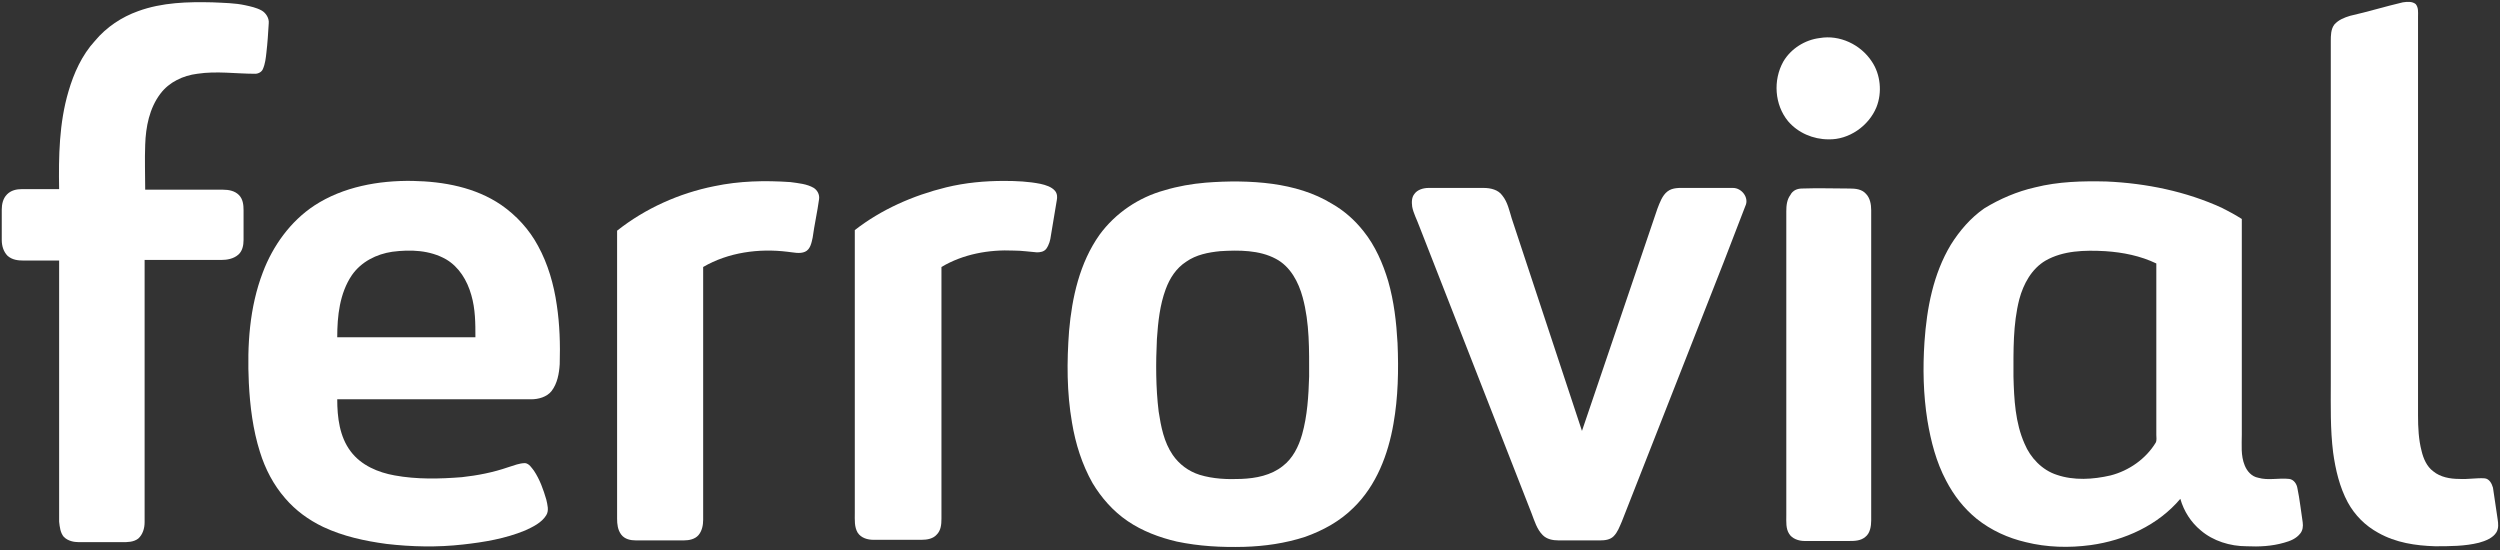
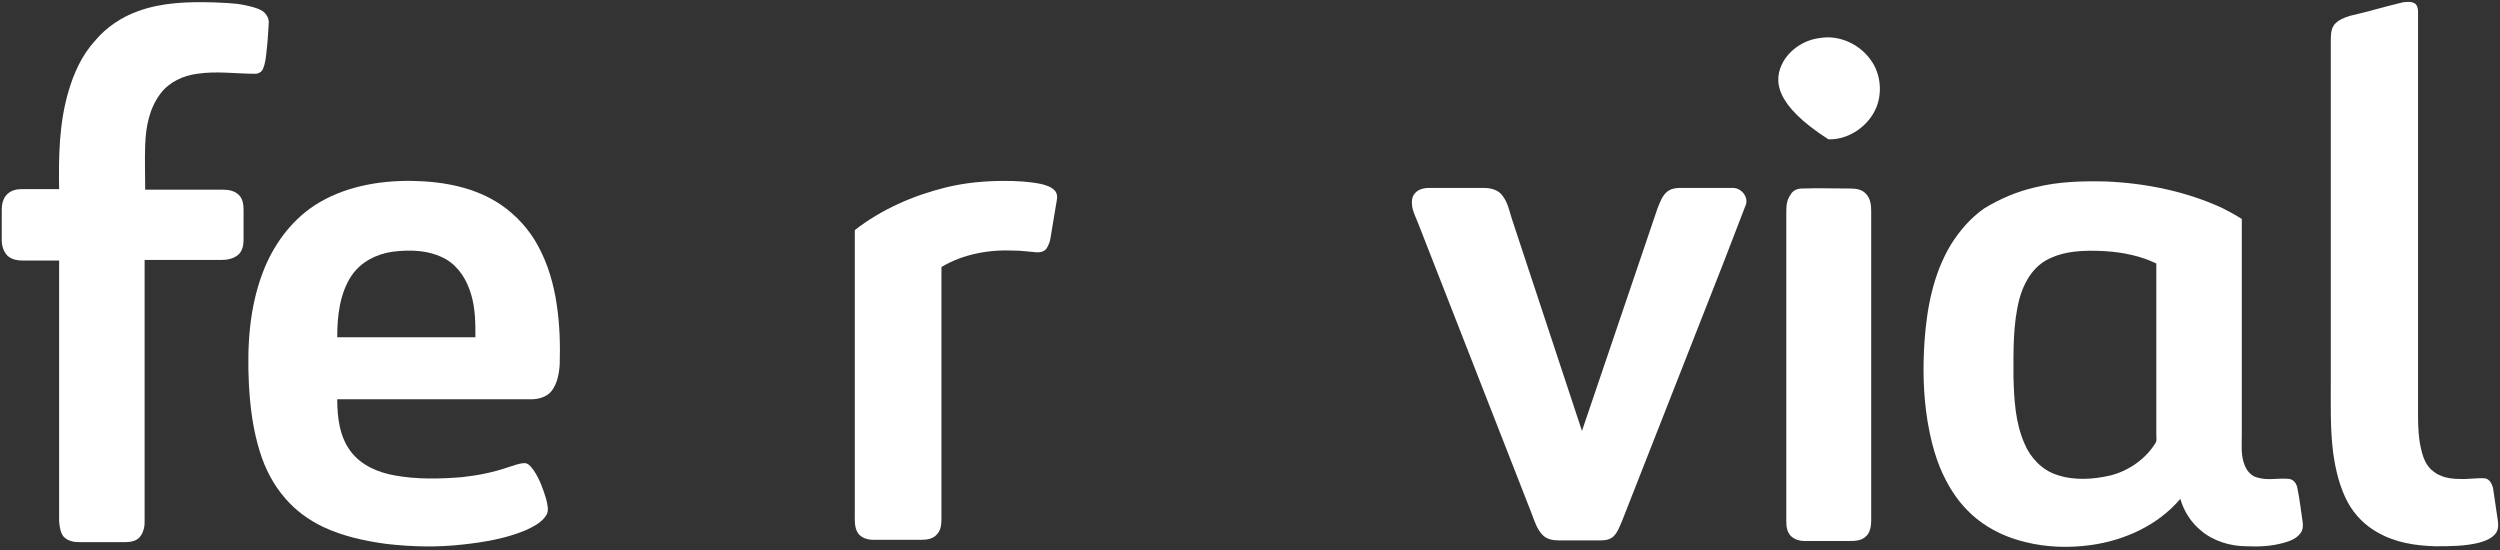
<svg xmlns="http://www.w3.org/2000/svg" width="427px" height="94px" viewBox="0 0 427 94" version="1.1">
  <rect x="0" y="0" width="427" height="94" fill="#333333" stroke="none" />
  <desc>Created with Sketch.</desc>
  <defs />
  <g id="Page-1" stroke="none" stroke-width="1" fill="none" fill-rule="evenodd">
    <g id="LOGO-FERROVIAL-BLANCO" fill="#FFFFFF" fill-rule="nonzero">
      <path d="M23.6,1.9 C27.7,0.4 32.1,0.3 36.3,0.4 C38.2,0.5 40.1,0.5 41.9,0.9 C42.8,1.1 43.8,1.3 44.7,1.8 C45.4,2.2 46,3.1 45.9,4 C45.8,5.7 45.7,7.3 45.5,9 C45.4,9.9 45.3,10.9 44.9,11.8 C44.7,12.3 44.1,12.6 43.6,12.6 C40.3,12.6 37,12.1 33.7,12.6 C31.3,12.9 28.9,14 27.4,16 C25.5,18.5 24.9,21.7 24.8,24.7 C24.7,27.3 24.8,29.8 24.8,32.4 C29.2,32.4 33.7,32.4 38.1,32.4 C39.1,32.4 40.1,32.6 40.8,33.3 C41.5,34 41.6,35 41.6,35.9 C41.6,37.6 41.6,39.3 41.6,41 C41.6,41.9 41.4,42.9 40.7,43.5 C39.9,44.2 38.8,44.4 37.8,44.4 C33.4,44.4 29.1,44.4 24.7,44.4 C24.7,59.3 24.7,74.2 24.7,89.2 C24.7,90.2 24.4,91.3 23.6,92 C22.8,92.6 21.8,92.6 20.9,92.6 C18.4,92.6 15.9,92.6 13.5,92.6 C12.6,92.6 11.6,92.4 10.9,91.7 C10.3,91 10.2,90 10.1,89.1 C10.1,74.2 10.1,59.4 10.1,44.5 C8.1,44.5 6.1,44.5 4,44.5 C3.1,44.5 2.1,44.4 1.3,43.7 C0.6,43 0.3,42 0.3,41 C0.3,39.3 0.3,37.6 0.3,35.8 C0.3,34.9 0.5,33.9 1.2,33.2 C1.9,32.5 2.8,32.3 3.8,32.3 C5.9,32.3 8,32.3 10.1,32.3 C10,26.7 10.1,21 11.7,15.6 C12.6,12.5 14,9.4 16.2,7 C18.2,4.6 20.8,2.9 23.6,1.9 Z" id="Shape" />
      <path d="M410.4,0.4 C411.1,0.3 412,0.2 412.6,0.7 C413.1,1.3 413,2.1 413,2.8 C413,25.5 413,48.3 413,71 C413,73 413.1,75.1 413.6,77 C413.9,78.3 414.5,79.7 415.6,80.5 C416.8,81.5 418.5,81.8 420,81.8 C421.5,81.9 423,81.6 424.4,81.7 C425.2,81.8 425.6,82.6 425.8,83.3 C426.1,85.1 426.3,86.9 426.6,88.7 C426.7,89.4 426.8,90.2 426.4,90.9 C425.8,91.9 424.5,92.4 423.4,92.7 C421,93.3 418.4,93.3 415.9,93.3 C412.6,93.2 409.2,92.7 406.2,91 C404,89.8 402.2,88 401,85.8 C399.6,83.2 398.9,80.2 398.5,77.3 C398,73.3 398.1,69.3 398.1,65.3 C398.1,45.9 398.1,26.4 398.1,7 C398.1,6.1 398.1,5 398.7,4.2 C399.4,3.4 400.4,3 401.4,2.7 C404.5,2 407.4,1.1 410.4,0.4 Z" id="Shape" />
-       <path d="M310.8,6.5 C314.2,5.9 317.8,7.6 319.7,10.5 C321.2,12.7 321.5,15.8 320.5,18.3 C319.2,21.5 315.8,23.9 312.3,23.8 C309.7,23.8 307.1,22.7 305.4,20.7 C303.1,17.9 302.8,13.7 304.6,10.5 C305.9,8.3 308.3,6.8 310.8,6.5 Z" id="Shape" />
+       <path d="M310.8,6.5 C314.2,5.9 317.8,7.6 319.7,10.5 C321.2,12.7 321.5,15.8 320.5,18.3 C319.2,21.5 315.8,23.9 312.3,23.8 C303.1,17.9 302.8,13.7 304.6,10.5 C305.9,8.3 308.3,6.8 310.8,6.5 Z" id="Shape" />
      <path d="M53.7,35.1 C58.6,31.9 64.7,30.8 70.5,30.9 C75.8,31 81.2,32 85.6,35 C88.2,36.8 90.4,39.2 91.9,42 C93.6,45.1 94.6,48.6 95.1,52.1 C95.6,55.4 95.7,58.8 95.6,62.2 C95.5,63.8 95.2,65.5 94.2,66.8 C93.4,67.8 92,68.2 90.7,68.2 C79.7,68.2 68.6,68.2 57.6,68.2 C57.6,71.3 58,74.6 59.9,77.1 C61.7,79.5 64.6,80.7 67.4,81.2 C71.2,81.9 75.1,81.8 78.9,81.5 C81.6,81.2 84.2,80.7 86.8,79.8 C87.8,79.5 88.7,79.1 89.7,79.1 C90.4,79.2 90.8,79.9 91.2,80.4 C92.2,81.9 92.8,83.6 93.3,85.3 C93.5,86.2 93.8,87.2 93.3,88 C92.5,89.3 91,90 89.7,90.6 C86.3,92 82.7,92.6 79.1,93 C74.7,93.5 70.3,93.4 66,92.9 C62.3,92.4 58.6,91.6 55.2,90 C52.7,88.8 50.5,87.2 48.7,85.1 C46.7,82.8 45.3,80.1 44.4,77.2 C43.2,73.4 42.7,69.4 42.5,65.4 C42.2,59 42.6,52.5 44.9,46.5 C46.6,42 49.6,37.8 53.7,35.1 Z M67,43 C64.3,43.4 61.7,44.7 60.1,47 C58,50.1 57.6,54 57.6,57.6 C65.5,57.6 73.3,57.6 81.2,57.6 C81.2,55.2 81.2,52.8 80.5,50.4 C79.8,47.9 78.4,45.6 76.2,44.3 C73.4,42.7 70.1,42.6 67,43 Z" id="Shape" />
-       <path d="M122,31.8 C126.3,30.9 130.6,30.8 135,31.1 C136.4,31.3 137.8,31.4 139,32.1 C139.6,32.5 140,33.2 139.9,34 C139.6,36.2 139.1,38.4 138.8,40.6 C138.6,41.5 138.4,42.6 137.5,43 C136.6,43.4 135.5,43.1 134.5,43 C129.6,42.4 124.4,43.1 120.1,45.6 C120.1,60 120.1,74.4 120.1,88.8 C120.1,89.7 119.9,90.7 119.3,91.4 C118.7,92.1 117.7,92.3 116.8,92.3 C114.1,92.3 111.4,92.3 108.6,92.3 C107.7,92.3 106.7,92.1 106.1,91.3 C105.5,90.5 105.4,89.5 105.4,88.6 C105.4,72.2 105.4,55.8 105.4,39.4 C110.2,35.6 116,33 122,31.8 Z" id="Shape" />
      <path d="M161.6,32 C164.9,31.2 168.2,30.9 171.5,30.9 C173.6,30.9 175.7,31 177.7,31.4 C178.6,31.6 179.6,31.9 180.2,32.6 C180.6,33.1 180.6,33.7 180.5,34.2 C180.2,36.2 179.8,38.2 179.5,40.2 C179.4,41 179.2,41.8 178.7,42.5 C178.3,43 177.7,43.1 177.1,43.1 C175.8,43 174.5,42.8 173.2,42.8 C168.9,42.6 164.5,43.4 160.8,45.6 C160.8,59.9 160.8,74.3 160.8,88.6 C160.8,89.6 160.7,90.6 160,91.3 C159.4,92 158.4,92.2 157.4,92.2 C154.7,92.2 152,92.2 149.2,92.2 C148.2,92.2 147.1,91.9 146.5,91 C145.9,90 146,88.8 146,87.6 C146,71.5 146,55.4 146,39.3 C150.5,35.8 155.9,33.4 161.6,32 Z" id="Shape" />
-       <path d="M205.9,31.2 C209.7,30.9 213.6,30.9 217.3,31.4 C220.9,31.9 224.4,32.9 227.5,34.8 C229.6,36 231.4,37.6 232.9,39.5 C234.9,42 236.2,45 237.1,48 C238.1,51.5 238.5,55 238.7,58.6 C238.9,63.2 238.8,67.9 238,72.4 C237.1,77.6 235.1,82.9 231.2,86.7 C228.9,89 226,90.6 222.9,91.7 C219.5,92.8 216,93.3 212.5,93.4 C208.6,93.5 204.8,93.3 201,92.5 C198,91.8 195.1,90.7 192.6,89 C190.1,87.3 188.1,85 186.6,82.5 C184.8,79.3 183.7,75.8 183.1,72.2 C182.2,67 182.2,61.8 182.6,56.5 C183.1,50.8 184.4,44.9 187.8,40.1 C190.5,36.4 194.5,33.7 198.9,32.5 C201.2,31.8 203.6,31.4 205.9,31.2 Z M208.4,42.9 C206.4,43.1 204.3,43.5 202.6,44.7 C200.9,45.8 199.8,47.5 199.1,49.4 C198.1,52.1 197.8,55 197.6,57.9 C197.4,62 197.4,66.2 197.9,70.3 C198.3,72.9 198.8,75.5 200.3,77.7 C201.4,79.3 203,80.5 204.9,81.1 C207.2,81.8 209.6,81.9 212,81.8 C214.5,81.7 217.1,81.2 219.1,79.6 C220.8,78.3 221.8,76.3 222.4,74.2 C223.3,71 223.5,67.6 223.6,64.3 C223.6,59.8 223.7,55.2 222.5,50.8 C221.8,48.2 220.4,45.5 217.9,44.2 C215.1,42.7 211.6,42.7 208.4,42.9 Z" id="Shape" />
      <path d="M347.6,32 C351.6,31 355.7,30.9 359.8,31 C366.6,31.3 373.4,32.7 379.5,35.5 C380.7,36.1 381.8,36.7 382.9,37.4 C382.9,49.7 382.9,61.9 382.9,74.2 C382.9,76 382.7,77.8 383.4,79.5 C383.8,80.5 384.6,81.4 385.7,81.6 C387.4,82.1 389.2,81.6 391,81.8 C391.8,81.9 392.3,82.7 392.4,83.4 C392.8,85.3 393,87.3 393.3,89.2 C393.4,89.9 393.3,90.6 392.9,91.1 C392.2,92 391.2,92.4 390.1,92.7 C388,93.3 385.9,93.4 383.7,93.3 C380.9,93.3 378,92.4 375.9,90.6 C374.2,89.2 373,87.3 372.4,85.2 C368.6,89.7 362.9,92.3 357.1,93.1 C353.4,93.6 349.6,93.5 346,92.6 C343,91.9 340.1,90.6 337.6,88.6 C335.4,86.8 333.7,84.6 332.4,82.1 C330.7,78.9 329.8,75.4 329.2,71.8 C328.5,67.4 328.4,62.9 328.7,58.4 C329.1,52.6 330.2,46.8 333.2,41.8 C334.7,39.4 336.6,37.2 338.9,35.6 C341.5,34 344.5,32.7 347.6,32 Z M349.4,44.5 C347,45.9 345.6,48.5 344.9,51.1 C343.8,55.4 343.9,59.9 343.9,64.3 C344,68.2 344.2,72.2 345.8,75.8 C346.8,78.2 348.8,80.3 351.3,81.1 C354.2,82.1 357.5,81.9 360.5,81.2 C363.6,80.4 366.5,78.4 368.2,75.6 C368.4,75.2 368.3,74.7 368.3,74.3 C368.3,64.5 368.3,54.8 368.3,45 C365.6,43.7 362.6,43.1 359.6,42.9 C356,42.7 352.4,42.8 349.4,44.5 Z" id="Shape" />
      <path d="M241.6,33.1 C242.1,32.4 243.1,32.1 244,32.1 C247.1,32.1 250.3,32.1 253.4,32.1 C254.6,32.1 255.9,32.4 256.6,33.4 C257.5,34.5 257.8,36 258.2,37.3 C262.2,49.4 266.2,61.5 270.2,73.6 C274.5,60.9 278.8,48.3 283.1,35.6 C283.5,34.6 283.9,33.4 284.8,32.7 C285.7,32 286.9,32.1 288,32.1 C290.7,32.1 293.3,32.1 296,32.1 C297.5,32.1 298.8,33.8 298.1,35.2 C296.9,38.4 295.6,41.6 294.4,44.8 C288.6,59.6 282.8,74.3 277,89.1 C276.6,90 276.3,90.9 275.6,91.6 C275,92.2 274.1,92.3 273.3,92.3 C270.9,92.3 268.6,92.3 266.2,92.3 C265.2,92.3 264.2,92.1 263.5,91.4 C262.5,90.4 262.1,89 261.6,87.7 C255.2,71.3 248.8,55 242.4,38.6 C242,37.5 241.4,36.4 241.2,35.3 C241.1,34.5 241.1,33.7 241.6,33.1 Z" id="Shape" />
      <path d="M307.8,32.2 C310.5,32.1 313.2,32.2 315.9,32.2 C316.9,32.2 318,32.3 318.7,33.1 C319.4,33.8 319.6,34.9 319.6,35.9 C319.6,53.6 319.6,71.2 319.6,88.9 C319.6,89.9 319.4,91.1 318.6,91.7 C317.8,92.4 316.7,92.4 315.8,92.4 C313.3,92.4 310.7,92.4 308.2,92.4 C307.2,92.4 306.1,92 305.6,91.2 C305,90.3 305.1,89.1 305.1,88 C305.1,70.7 305.1,53.4 305.1,36.1 C305.1,35.1 305.2,34.1 305.8,33.3 C306.2,32.5 307,32.2 307.8,32.2 Z" id="Shape" />
    </g>
  </g>
</svg>